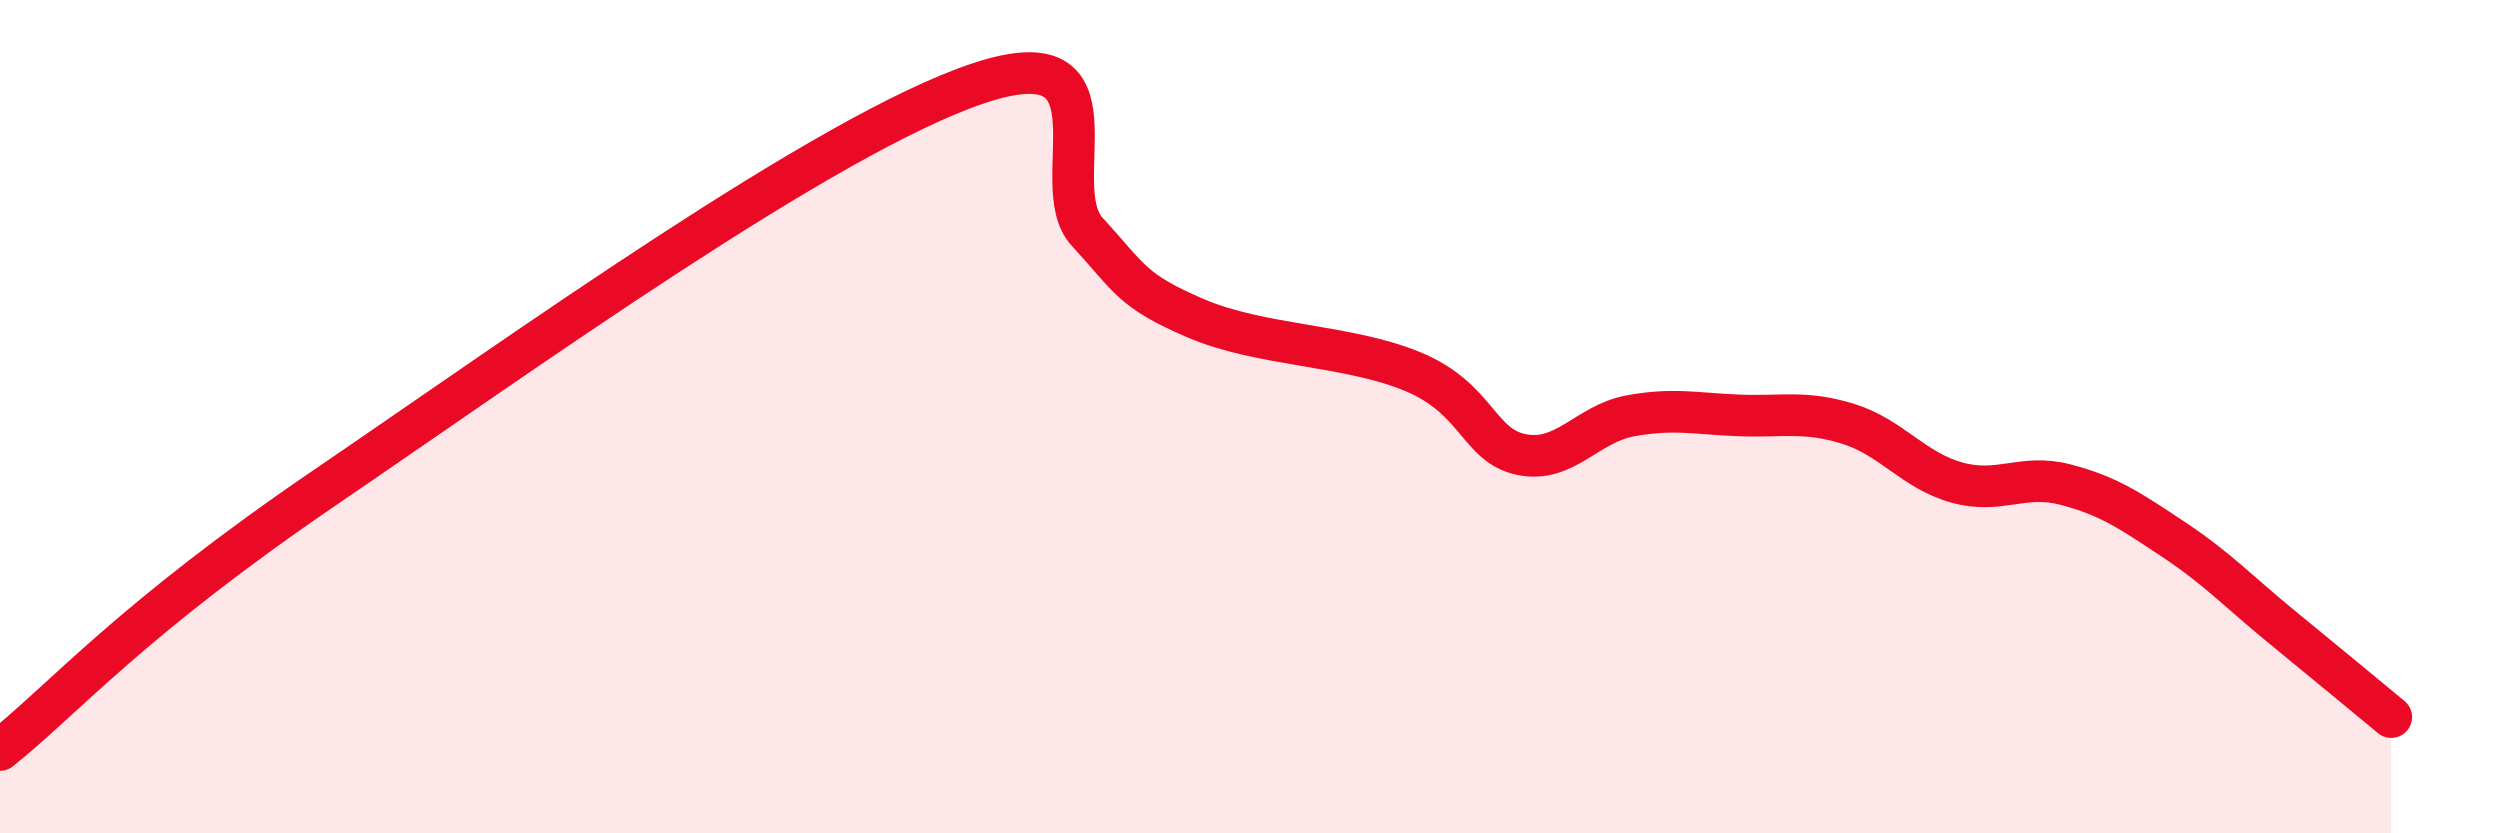
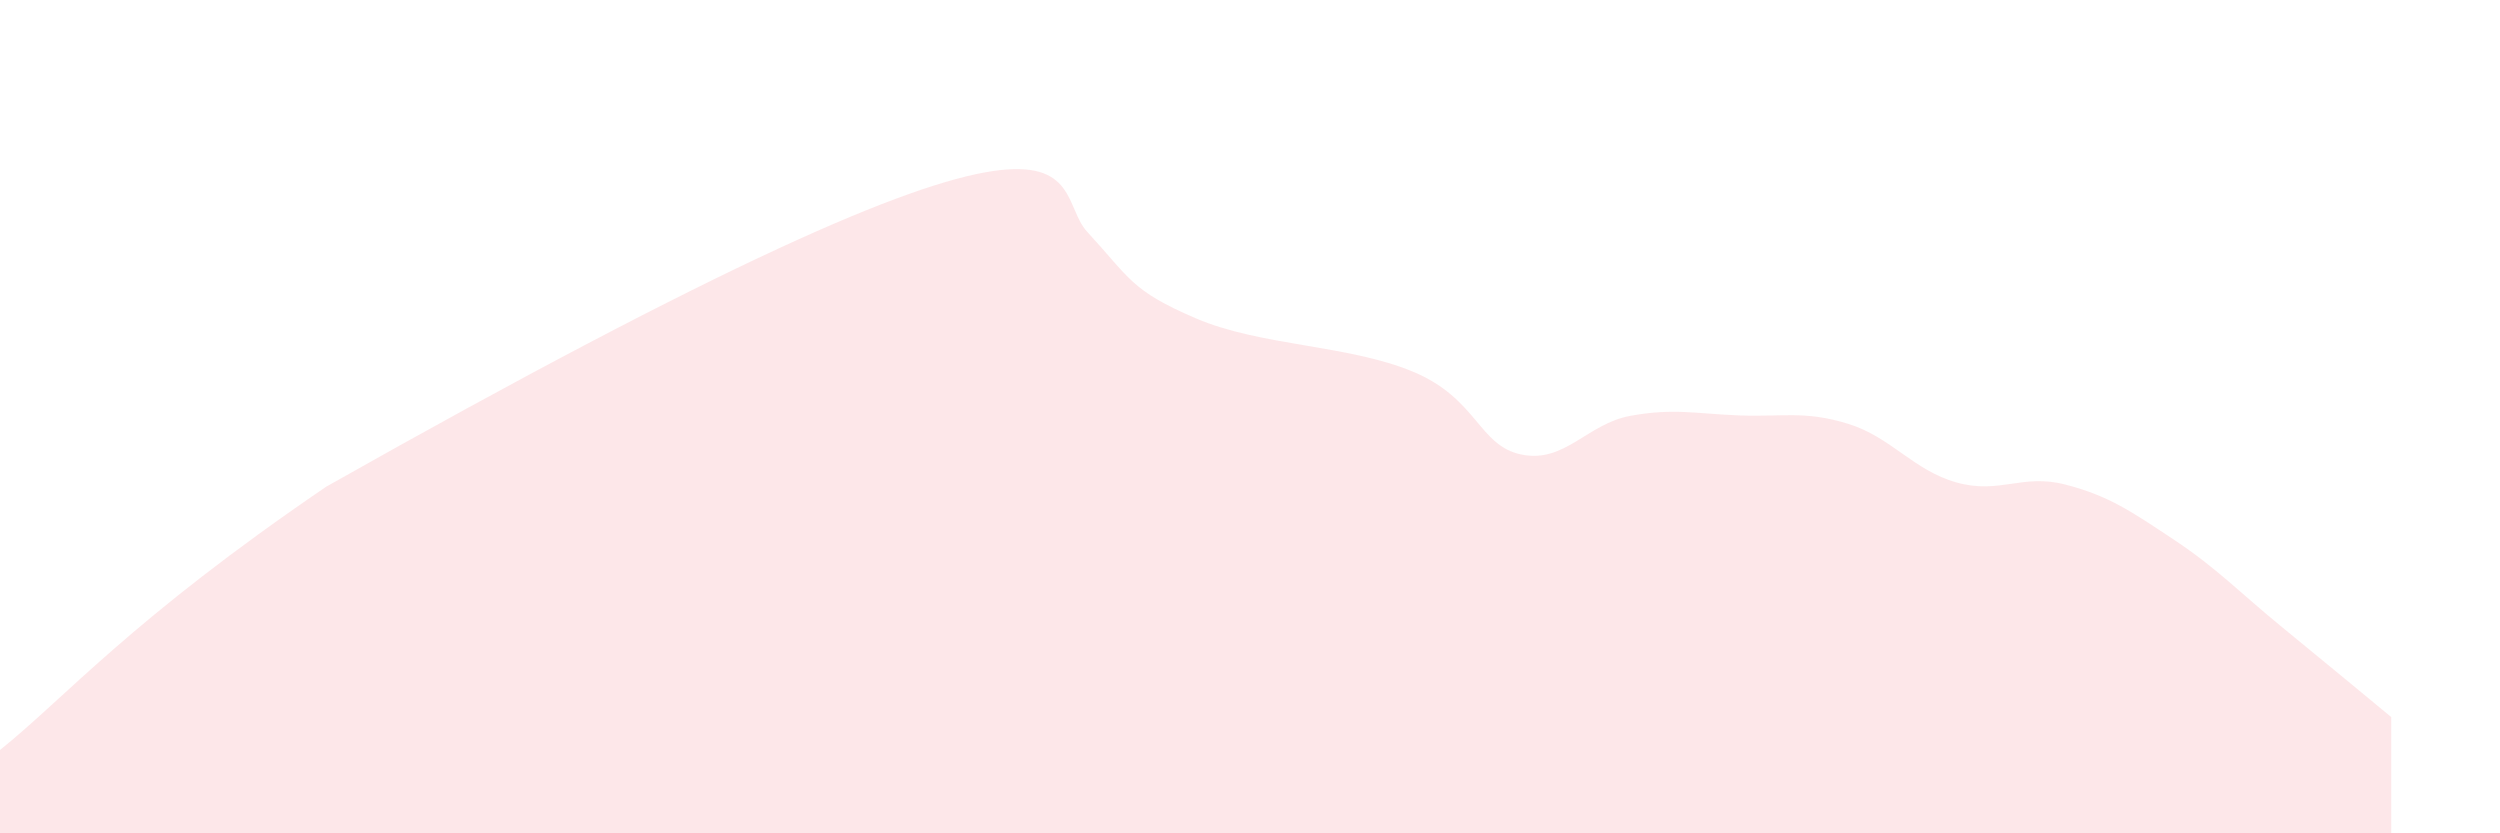
<svg xmlns="http://www.w3.org/2000/svg" width="60" height="20" viewBox="0 0 60 20">
-   <path d="M 0,18 C 1.57,16.74 3.13,14.88 7.83,11.68 C 12.53,8.48 19.83,3.22 23.48,2 C 27.13,0.78 25.05,4.43 26.09,5.56 C 27.13,6.69 27.14,6.97 28.7,7.64 C 30.26,8.31 32.35,8.27 33.91,8.92 C 35.47,9.57 35.48,10.7 36.52,10.91 C 37.56,11.12 38.09,10.17 39.13,9.98 C 40.17,9.79 40.7,9.93 41.74,9.97 C 42.78,10.01 43.31,9.85 44.35,10.17 C 45.39,10.49 45.92,11.29 46.96,11.58 C 48,11.87 48.53,11.36 49.57,11.63 C 50.61,11.9 51.13,12.26 52.17,12.95 C 53.21,13.64 53.74,14.21 54.78,15.06 C 55.82,15.91 56.87,16.78 57.39,17.21L57.39 20L0 20Z" fill="#EB0A25" opacity="0.1" stroke-linecap="round" stroke-linejoin="round" />
-   <path d="M 0,18 C 1.57,16.74 3.13,14.88 7.83,11.68 C 12.53,8.48 19.83,3.22 23.48,2 C 27.13,0.78 25.05,4.43 26.09,5.56 C 27.13,6.69 27.14,6.97 28.7,7.64 C 30.26,8.31 32.35,8.27 33.91,8.92 C 35.47,9.57 35.48,10.7 36.52,10.91 C 37.56,11.12 38.09,10.17 39.13,9.98 C 40.17,9.79 40.7,9.93 41.74,9.97 C 42.78,10.01 43.31,9.85 44.35,10.17 C 45.39,10.49 45.92,11.29 46.96,11.58 C 48,11.87 48.53,11.36 49.57,11.63 C 50.61,11.9 51.13,12.26 52.17,12.95 C 53.21,13.64 53.74,14.21 54.78,15.06 C 55.82,15.91 56.87,16.78 57.39,17.21" stroke="#EB0A25" stroke-width="1" fill="none" stroke-linecap="round" stroke-linejoin="round" />
+   <path d="M 0,18 C 1.57,16.74 3.13,14.88 7.83,11.68 C 27.13,0.78 25.05,4.43 26.09,5.56 C 27.13,6.69 27.14,6.97 28.7,7.64 C 30.26,8.31 32.35,8.27 33.91,8.92 C 35.47,9.57 35.48,10.7 36.52,10.91 C 37.56,11.12 38.09,10.17 39.13,9.98 C 40.17,9.79 40.7,9.93 41.74,9.97 C 42.78,10.01 43.31,9.85 44.35,10.17 C 45.39,10.49 45.92,11.29 46.96,11.58 C 48,11.87 48.53,11.36 49.57,11.63 C 50.61,11.9 51.13,12.26 52.17,12.95 C 53.21,13.64 53.74,14.21 54.78,15.06 C 55.82,15.91 56.87,16.78 57.39,17.21L57.39 20L0 20Z" fill="#EB0A25" opacity="0.1" stroke-linecap="round" stroke-linejoin="round" />
</svg>